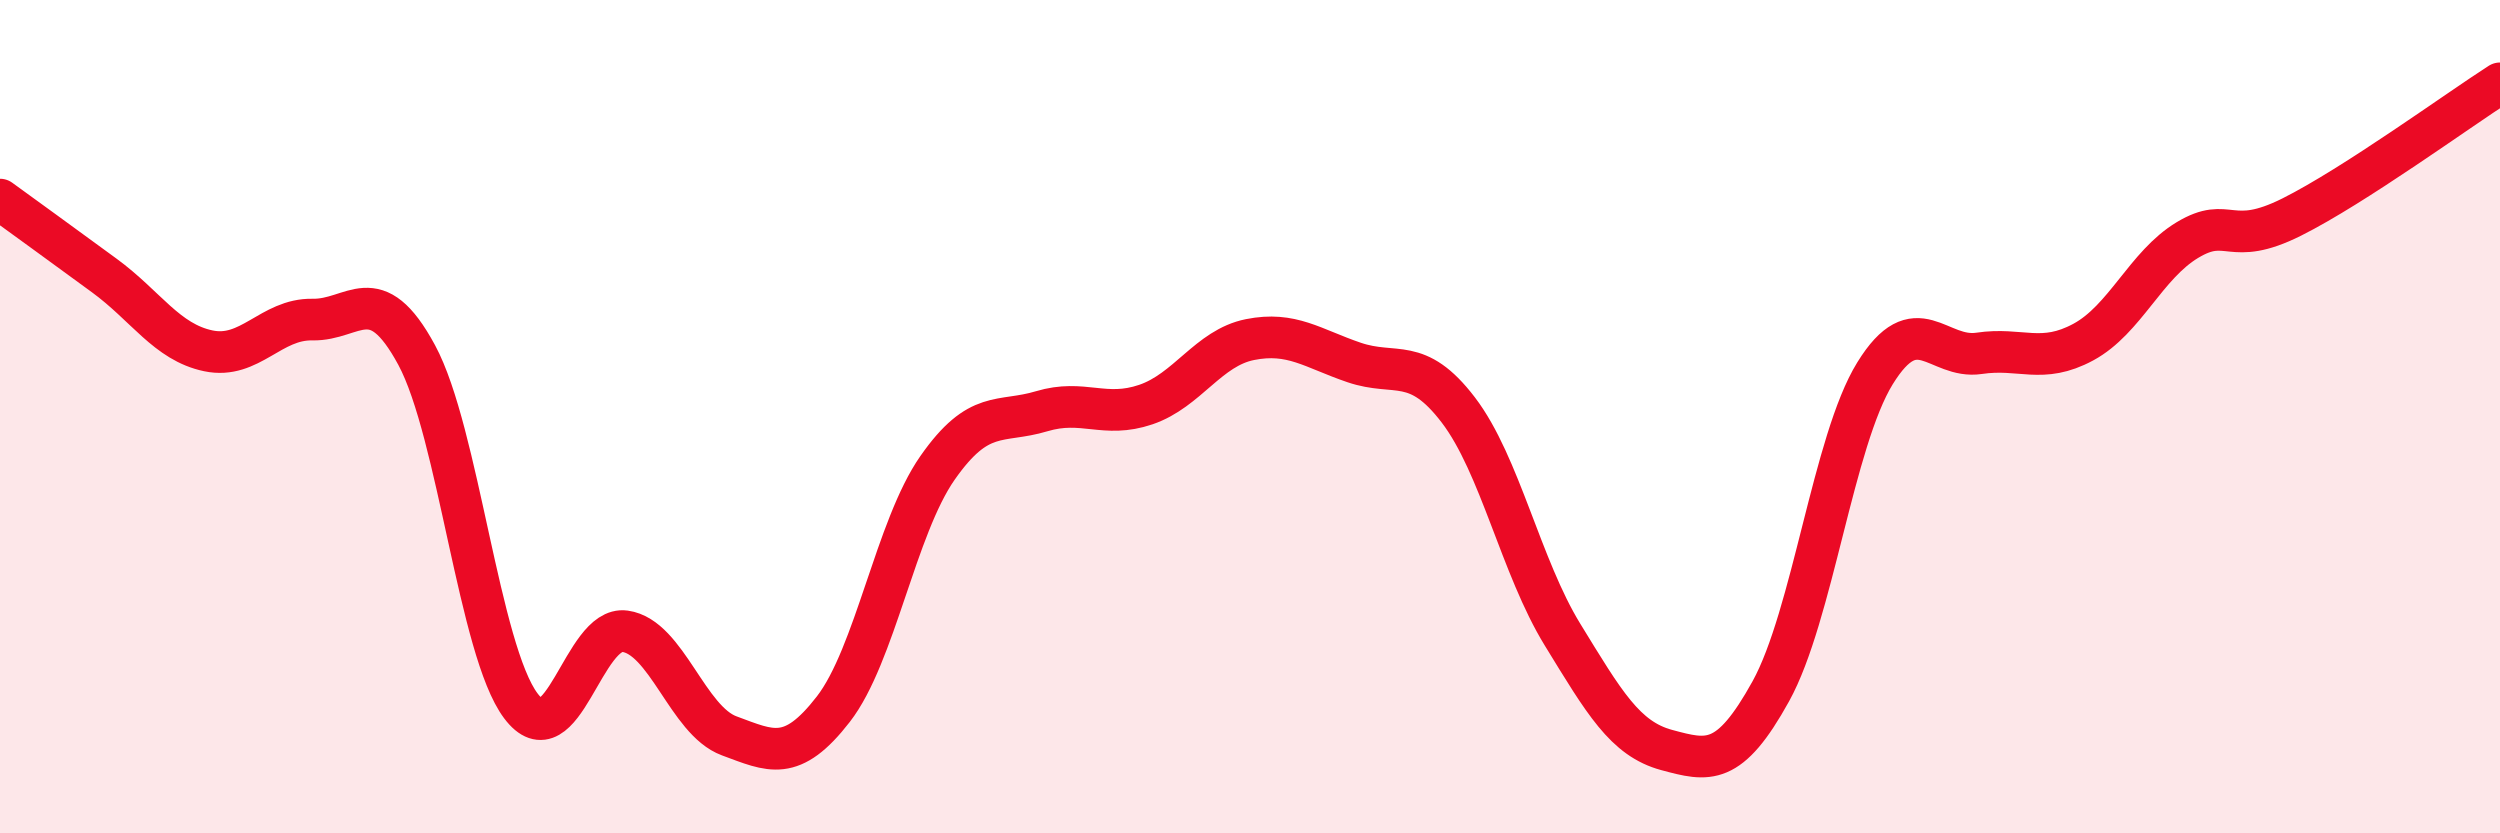
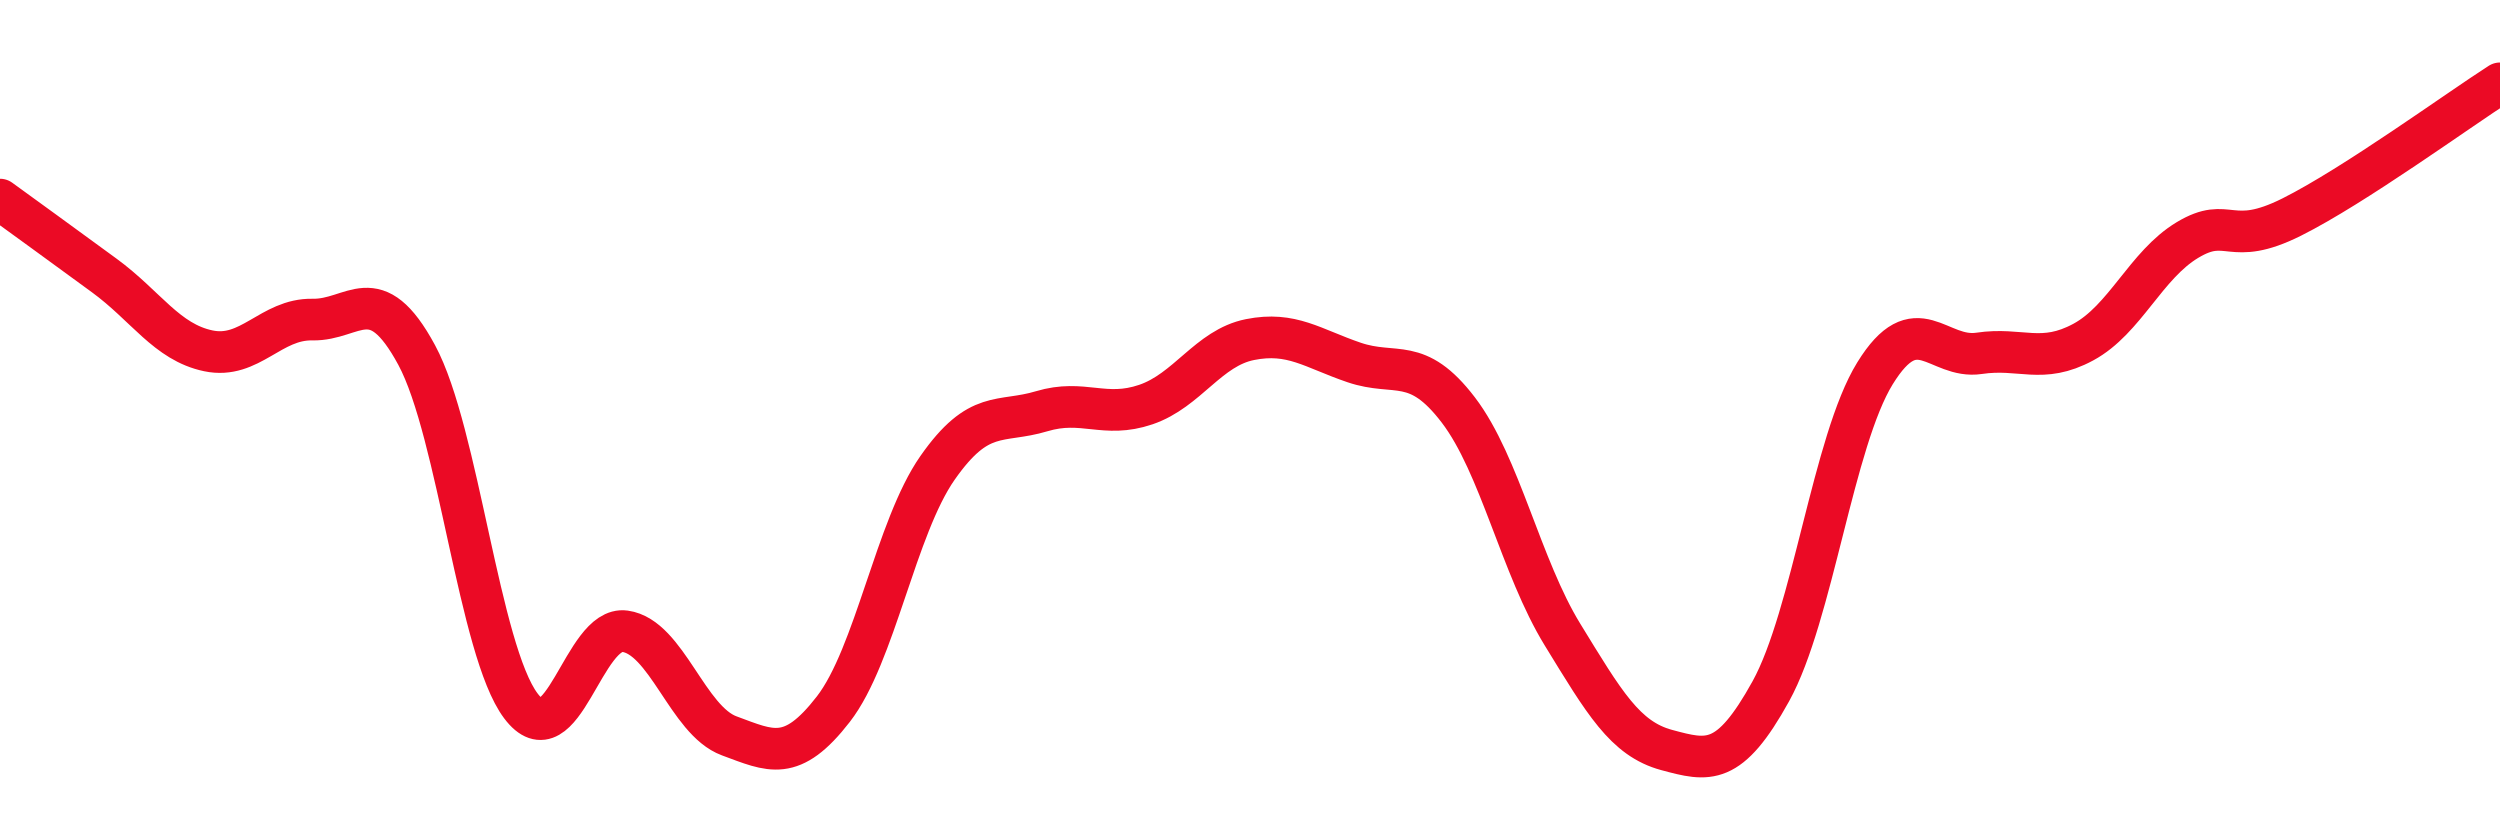
<svg xmlns="http://www.w3.org/2000/svg" width="60" height="20" viewBox="0 0 60 20">
-   <path d="M 0,4.79 C 0.5,5.15 1.5,5.88 2.5,6.61 C 3.5,7.34 4,8.21 5,8.42 C 6,8.63 6.5,7.65 7.5,7.67 C 8.5,7.69 9,6.67 10,8.52 C 11,10.37 11.5,15.61 12.5,16.94 C 13.5,18.27 14,15.01 15,15.15 C 16,15.29 16.5,17.29 17.5,17.66 C 18.5,18.03 19,18.31 20,17.02 C 21,15.73 21.5,12.66 22.5,11.23 C 23.5,9.8 24,10.17 25,9.87 C 26,9.57 26.5,10.05 27.5,9.71 C 28.5,9.37 29,8.35 30,8.15 C 31,7.95 31.5,8.36 32.5,8.7 C 33.5,9.04 34,8.53 35,9.84 C 36,11.15 36.5,13.6 37.5,15.23 C 38.5,16.86 39,17.73 40,18 C 41,18.27 41.5,18.4 42.5,16.59 C 43.5,14.78 44,10.58 45,8.96 C 46,7.34 46.5,8.63 47.5,8.48 C 48.5,8.33 49,8.75 50,8.21 C 51,7.67 51.5,6.36 52.5,5.76 C 53.5,5.16 53.5,5.96 55,5.21 C 56.5,4.46 59,2.64 60,2L60 20L0 20Z" fill="#EB0A25" opacity="0.1" stroke-linecap="round" stroke-linejoin="round" />
  <path d="M 0,4.79 C 0.5,5.15 1.5,5.88 2.5,6.61 C 3.5,7.34 4,8.21 5,8.42 C 6,8.63 6.5,7.65 7.5,7.67 C 8.5,7.69 9,6.67 10,8.52 C 11,10.37 11.5,15.61 12.5,16.94 C 13.5,18.27 14,15.01 15,15.15 C 16,15.29 16.5,17.29 17.5,17.66 C 18.5,18.03 19,18.31 20,17.02 C 21,15.73 21.5,12.66 22.5,11.23 C 23.5,9.8 24,10.17 25,9.87 C 26,9.57 26.5,10.05 27.5,9.71 C 28.5,9.37 29,8.35 30,8.15 C 31,7.95 31.5,8.36 32.5,8.7 C 33.5,9.04 34,8.53 35,9.84 C 36,11.15 36.5,13.6 37.5,15.23 C 38.5,16.86 39,17.73 40,18 C 41,18.27 41.5,18.4 42.5,16.59 C 43.5,14.78 44,10.58 45,8.96 C 46,7.34 46.5,8.63 47.5,8.48 C 48.5,8.33 49,8.75 50,8.21 C 51,7.67 51.5,6.36 52.5,5.76 C 53.5,5.16 53.5,5.96 55,5.21 C 56.5,4.46 59,2.64 60,2" stroke="#EB0A25" stroke-width="1" fill="none" stroke-linecap="round" stroke-linejoin="round" />
</svg>